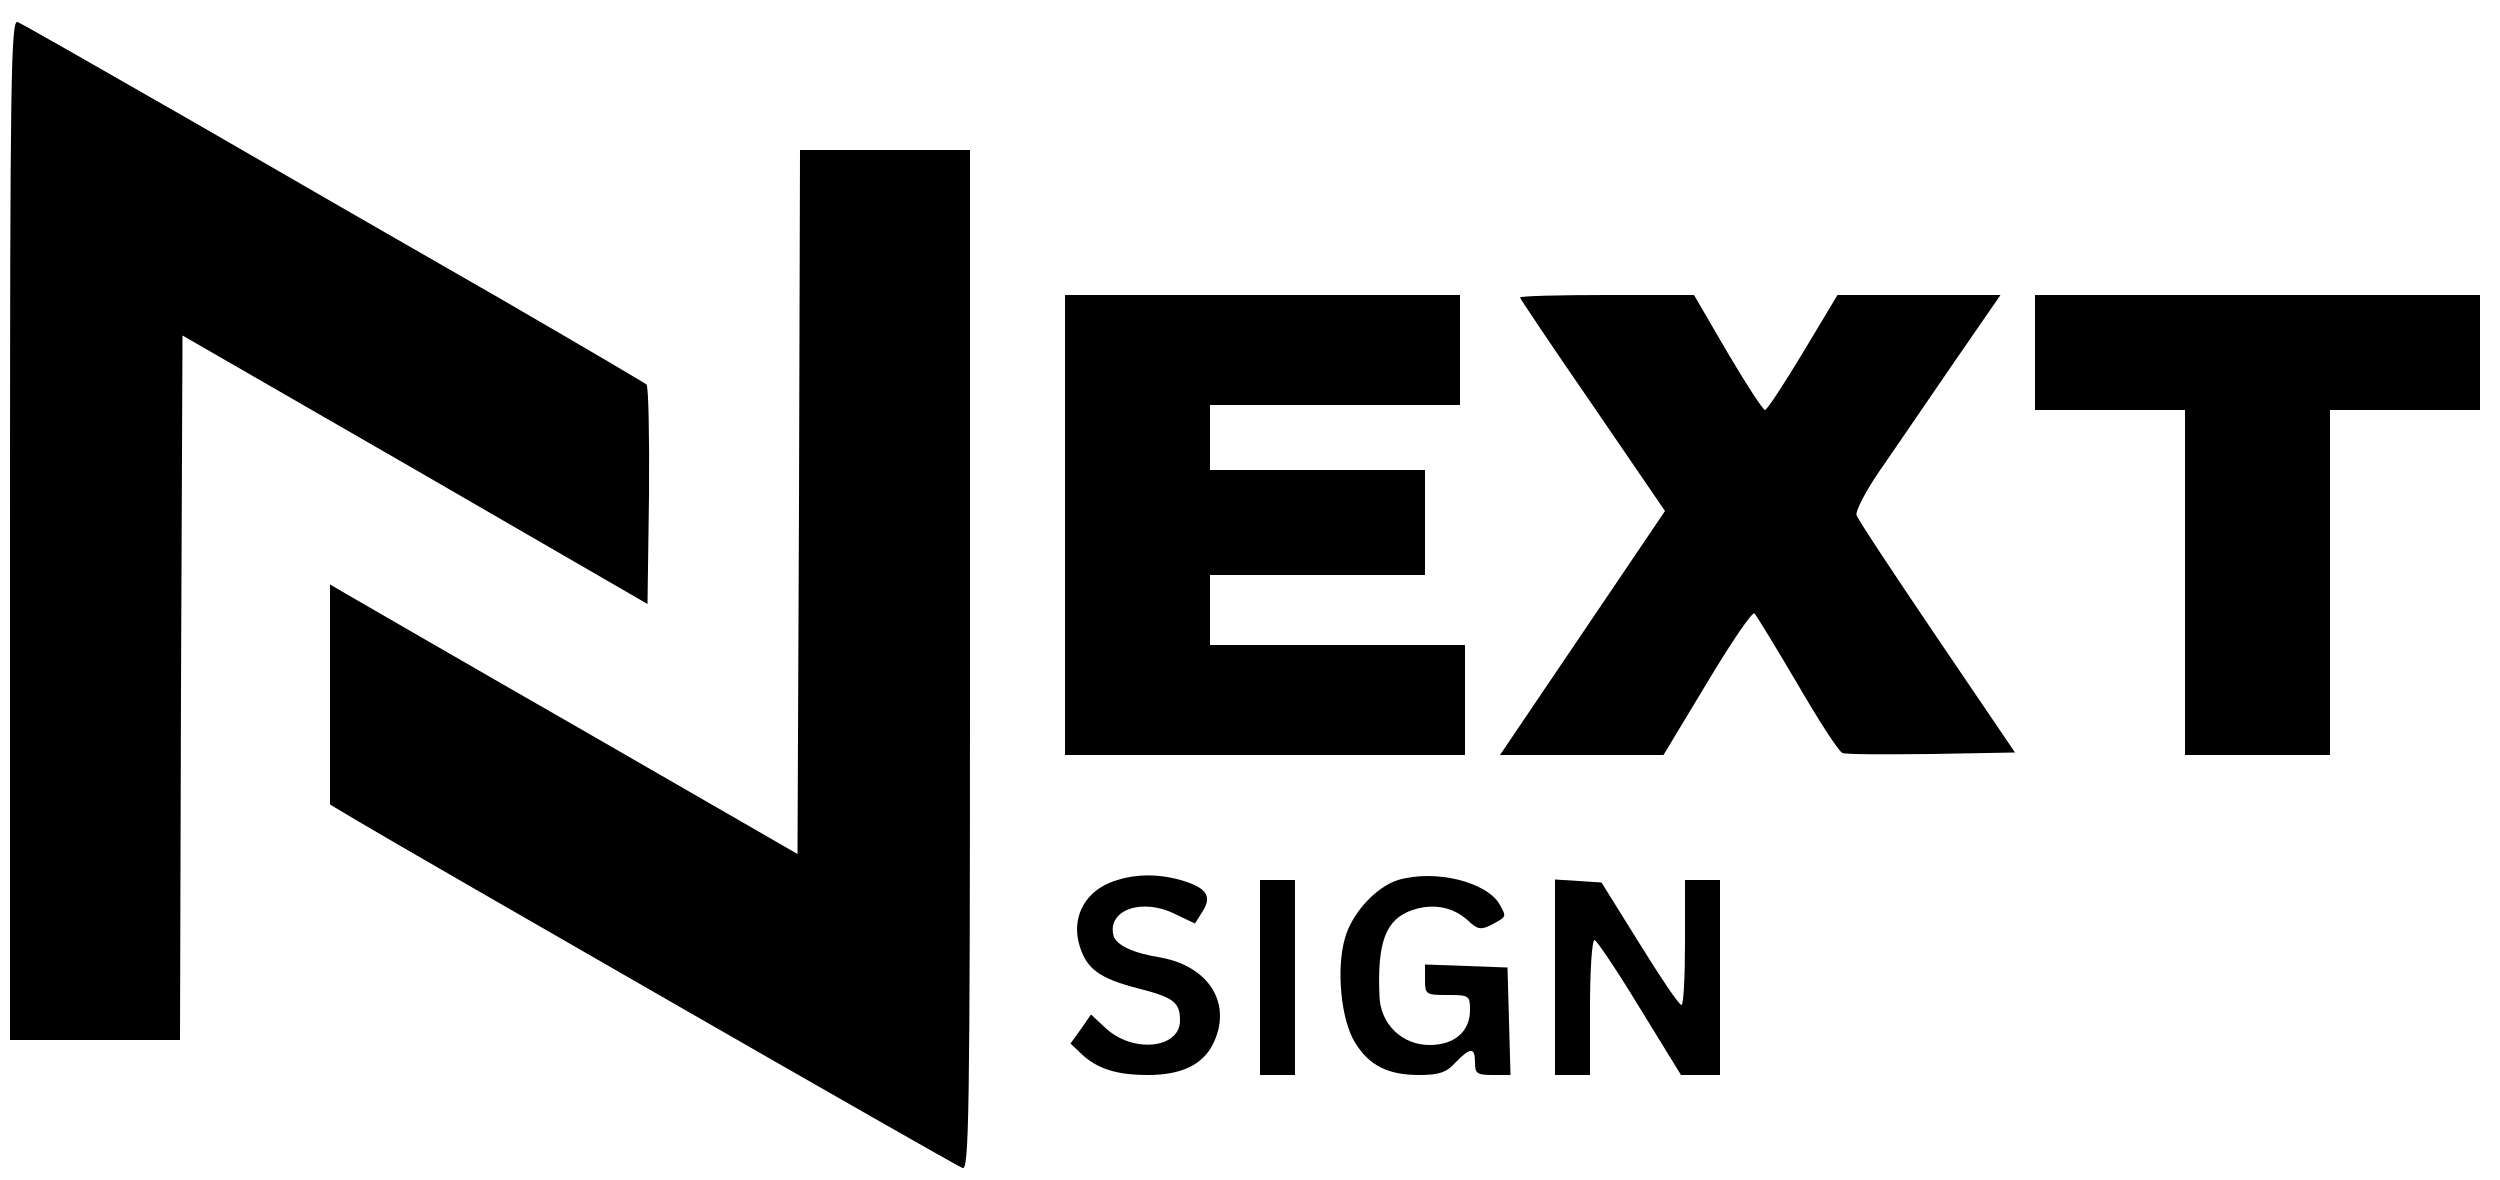
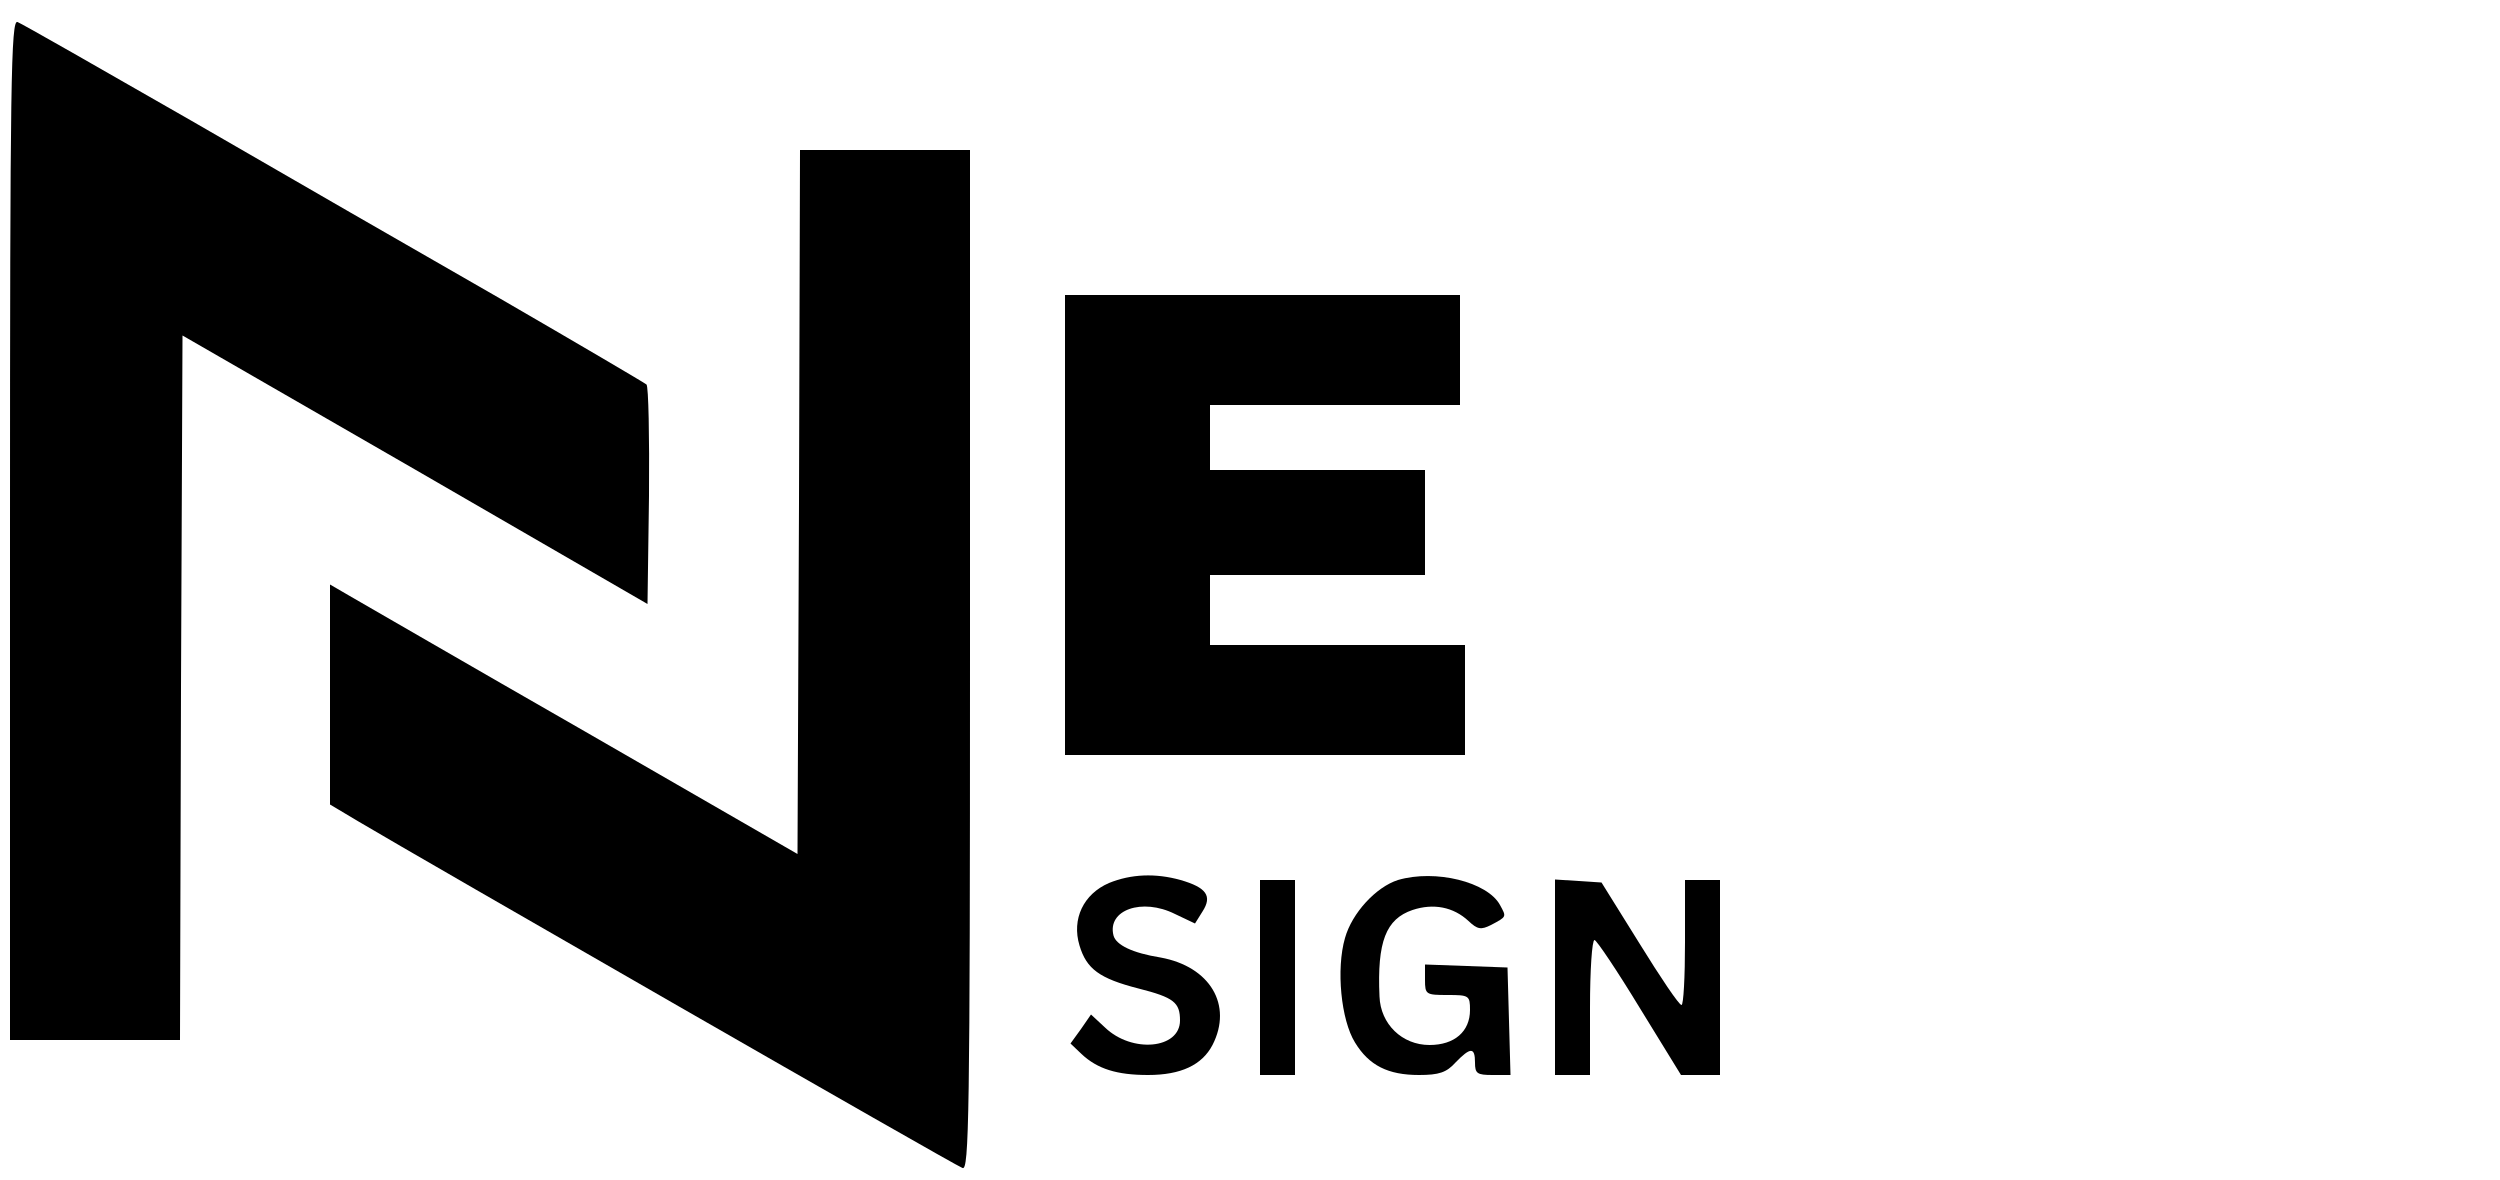
<svg xmlns="http://www.w3.org/2000/svg" version="1.0" width="500pt" height="236pt" viewBox="0 0 500 236" preserveAspectRatio="xMidYMid meet">
  <g transform="translate(0,236) scale(0.1,-0.1)" fill="#000000" stroke="none">
    <path d="M20 1301 l0 -1021 170 0 170 0 2 705 3 704 465 -268 465 -269 3 216 c1 119 -1 219 -5 223 -5 4 -136 81 -293 172 -157 90 -435 250 -618 356 -183 105 -339 194 -347 197 -13 5 -15 -117 -15 -1015z" />
    <path d="M1598 1356 l-3 -704 -425 245 c-234 134 -444 256 -467 269 l-43 25 0 -220 0 -220 57 -34 c116 -69 1193 -688 1208 -693 13 -6 15 101 15 1015 l0 1021 -170 0 -170 0 -2 -704z" />
    <path d="M2130 1310 l0 -460 400 0 400 0 0 110 0 110 -255 0 -255 0 0 70 0 70 215 0 215 0 0 105 0 105 -215 0 -215 0 0 65 0 65 250 0 250 0 0 110 0 110 -395 0 -395 0 0 -460z" />
-     <path d="M3040 1765 c0 -2 65 -99 145 -215 l145 -212 -165 -244 -165 -244 164 0 163 0 88 146 c48 80 90 142 94 137 4 -4 43 -68 86 -141 43 -74 83 -136 90 -138 6 -3 86 -3 178 -2 l167 3 -156 230 c-86 127 -159 237 -161 245 -2 8 18 47 44 85 27 39 92 134 146 213 l98 142 -163 0 -163 0 -69 -115 c-38 -63 -72 -115 -76 -115 -4 0 -38 52 -75 115 l-67 115 -174 0 c-96 0 -174 -2 -174 -5z" />
-     <path d="M4070 1655 l0 -115 150 0 150 0 0 -345 0 -345 145 0 145 0 0 345 0 345 150 0 150 0 0 115 0 115 -445 0 -445 0 0 -115z" />
    <path d="M2218 594 c-51 -22 -75 -72 -59 -125 14 -47 40 -66 118 -86 71 -18 83 -28 83 -64 0 -57 -96 -66 -150 -14 l-28 26 -20 -29 -21 -29 22 -21 c32 -30 71 -42 133 -42 66 0 108 20 129 60 41 80 -5 157 -104 175 -56 9 -89 25 -94 44 -13 51 57 76 123 43 l40 -19 15 24 c20 31 8 48 -44 63 -50 14 -99 12 -143 -6z" />
    <path d="M2796 600 c-44 -14 -92 -66 -106 -116 -18 -62 -8 -164 20 -209 28 -46 66 -65 128 -65 40 0 55 5 73 25 30 31 39 31 39 0 0 -22 4 -25 35 -25 l36 0 -3 108 -3 107 -82 3 -83 3 0 -31 c0 -29 2 -30 45 -30 43 0 45 -1 45 -30 0 -43 -31 -70 -81 -70 -55 0 -98 42 -100 97 -5 110 13 155 66 173 42 14 82 6 112 -22 18 -17 25 -18 45 -8 32 17 31 16 18 40 -25 46 -129 72 -204 50z" />
    <path d="M2520 405 l0 -195 35 0 35 0 0 195 0 195 -35 0 -35 0 0 -195z" />
    <path d="M3110 406 l0 -196 35 0 35 0 0 135 c0 74 4 135 9 135 4 0 45 -61 90 -135 l83 -135 39 0 39 0 0 195 0 195 -35 0 -35 0 0 -125 c0 -69 -3 -125 -7 -125 -5 0 -42 55 -84 123 l-76 122 -46 3 -47 3 0 -195z" />
  </g>
</svg>